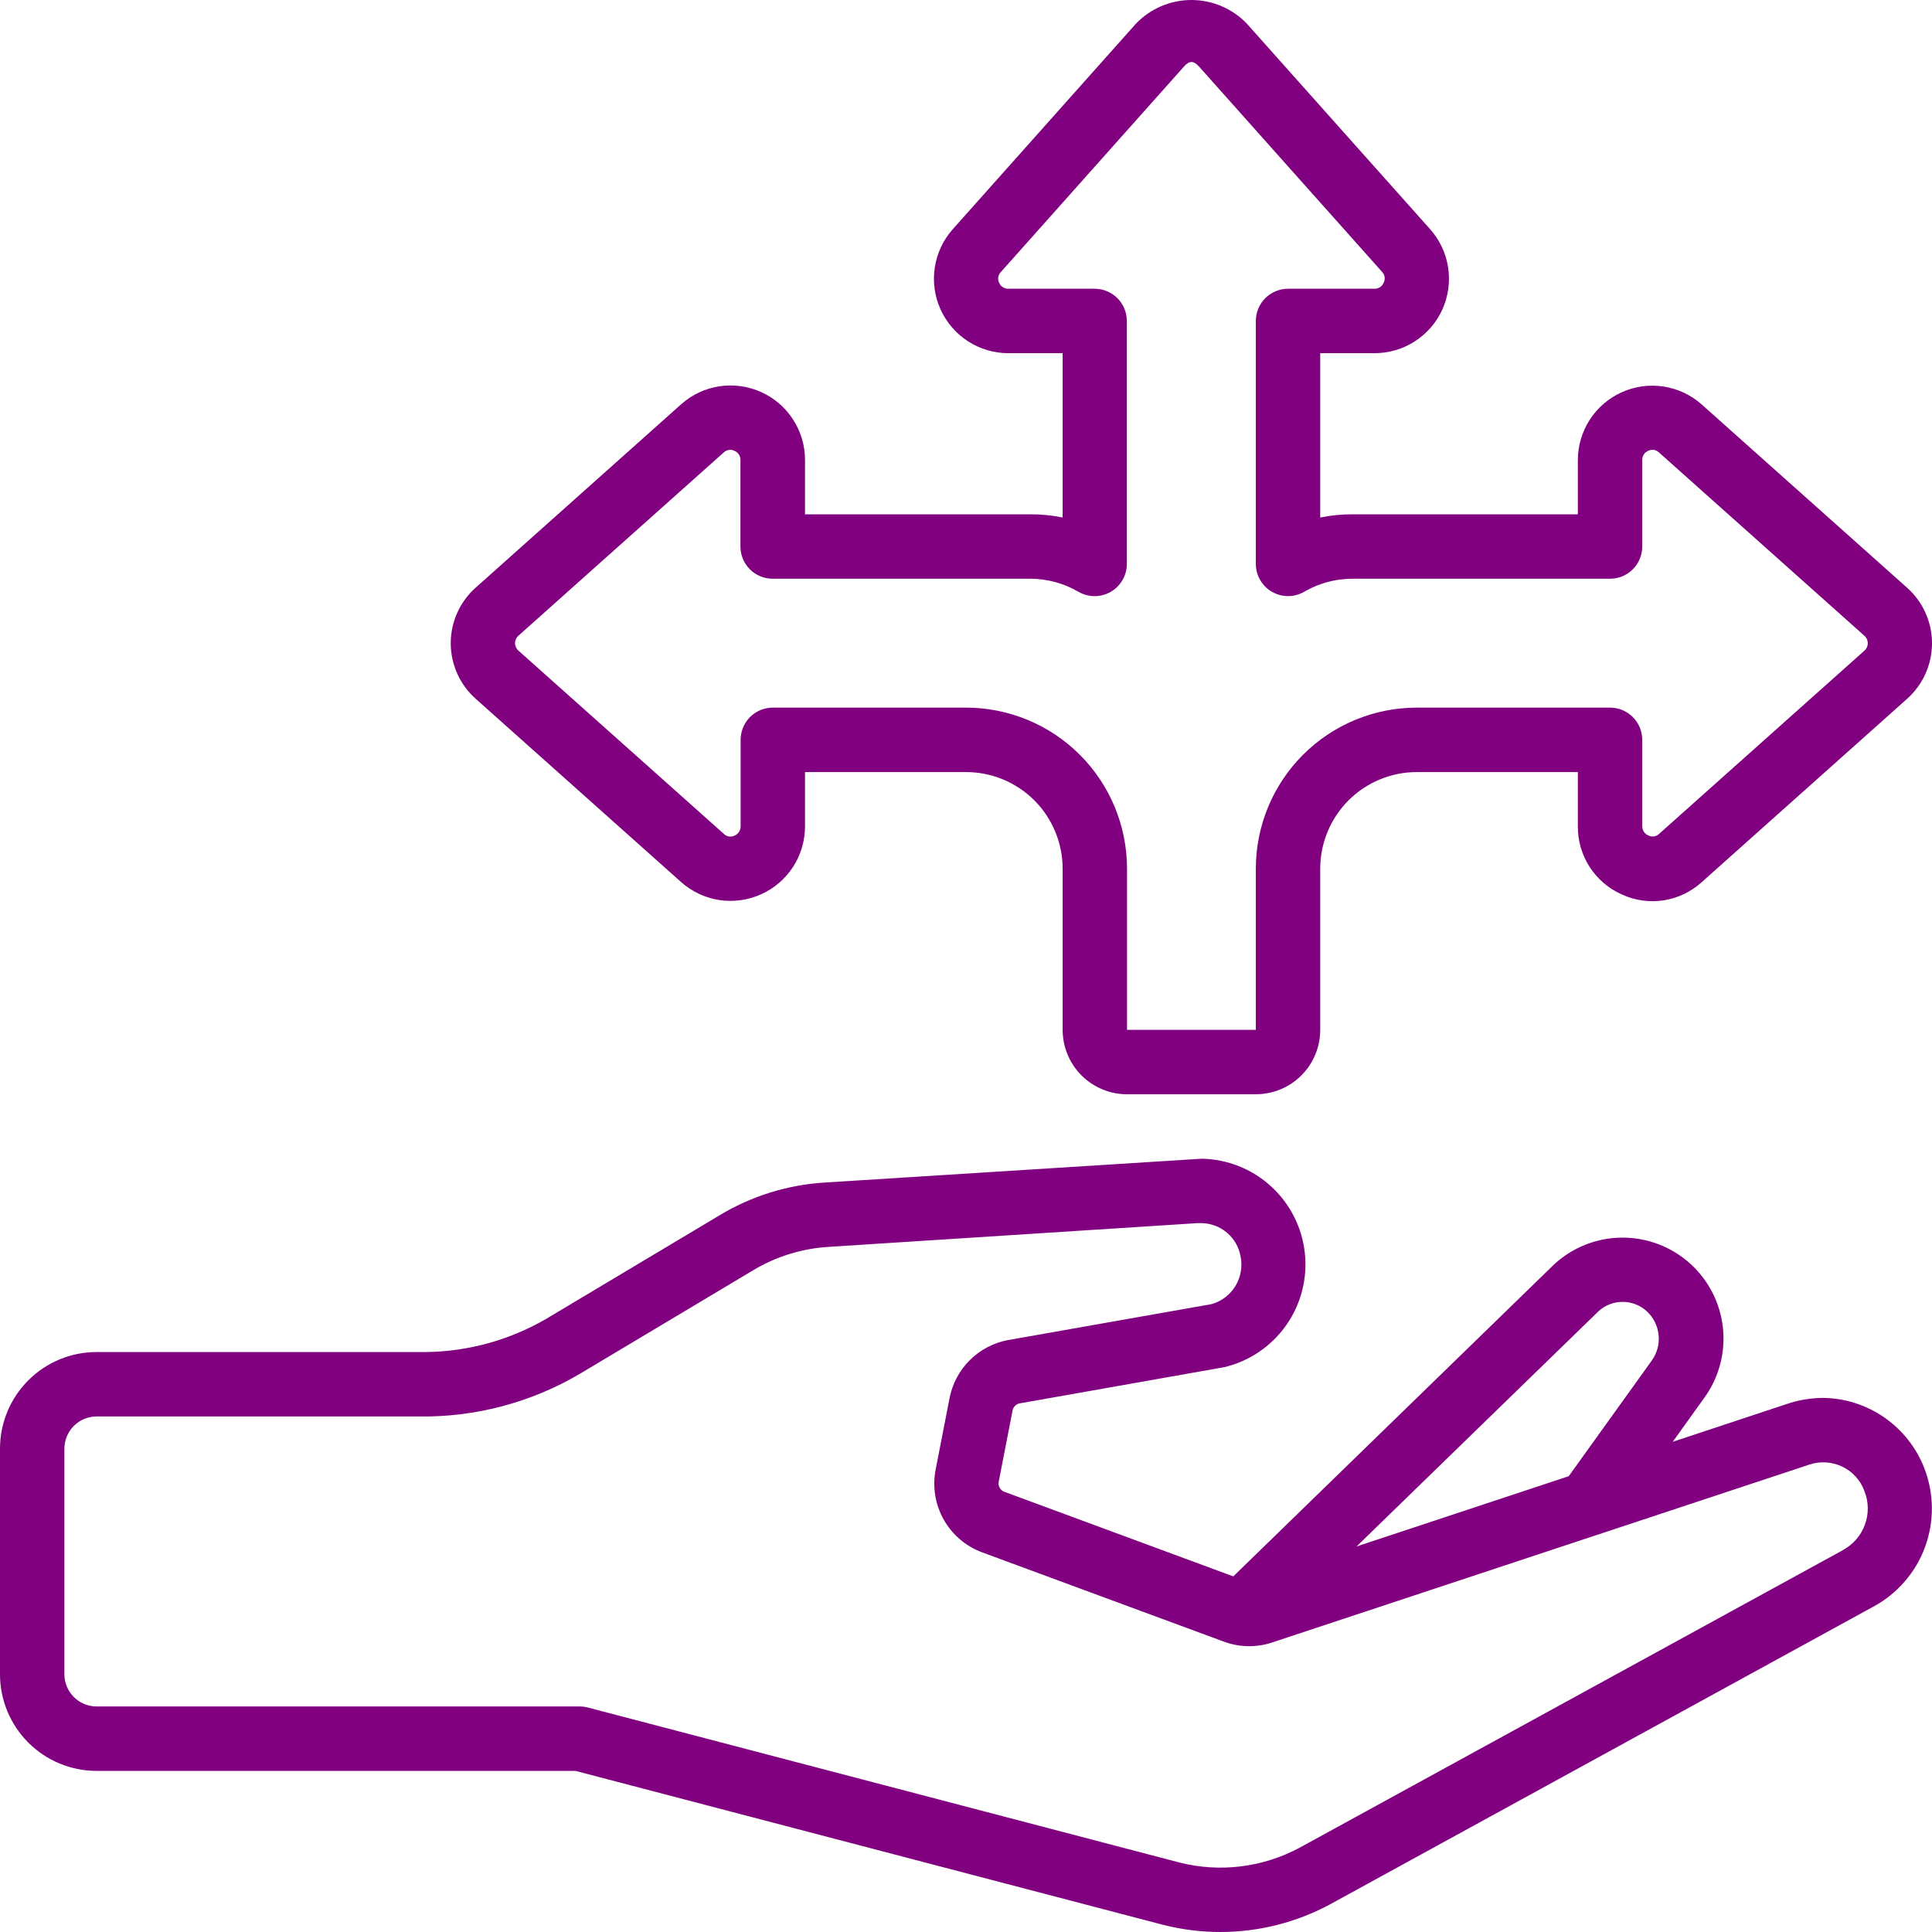
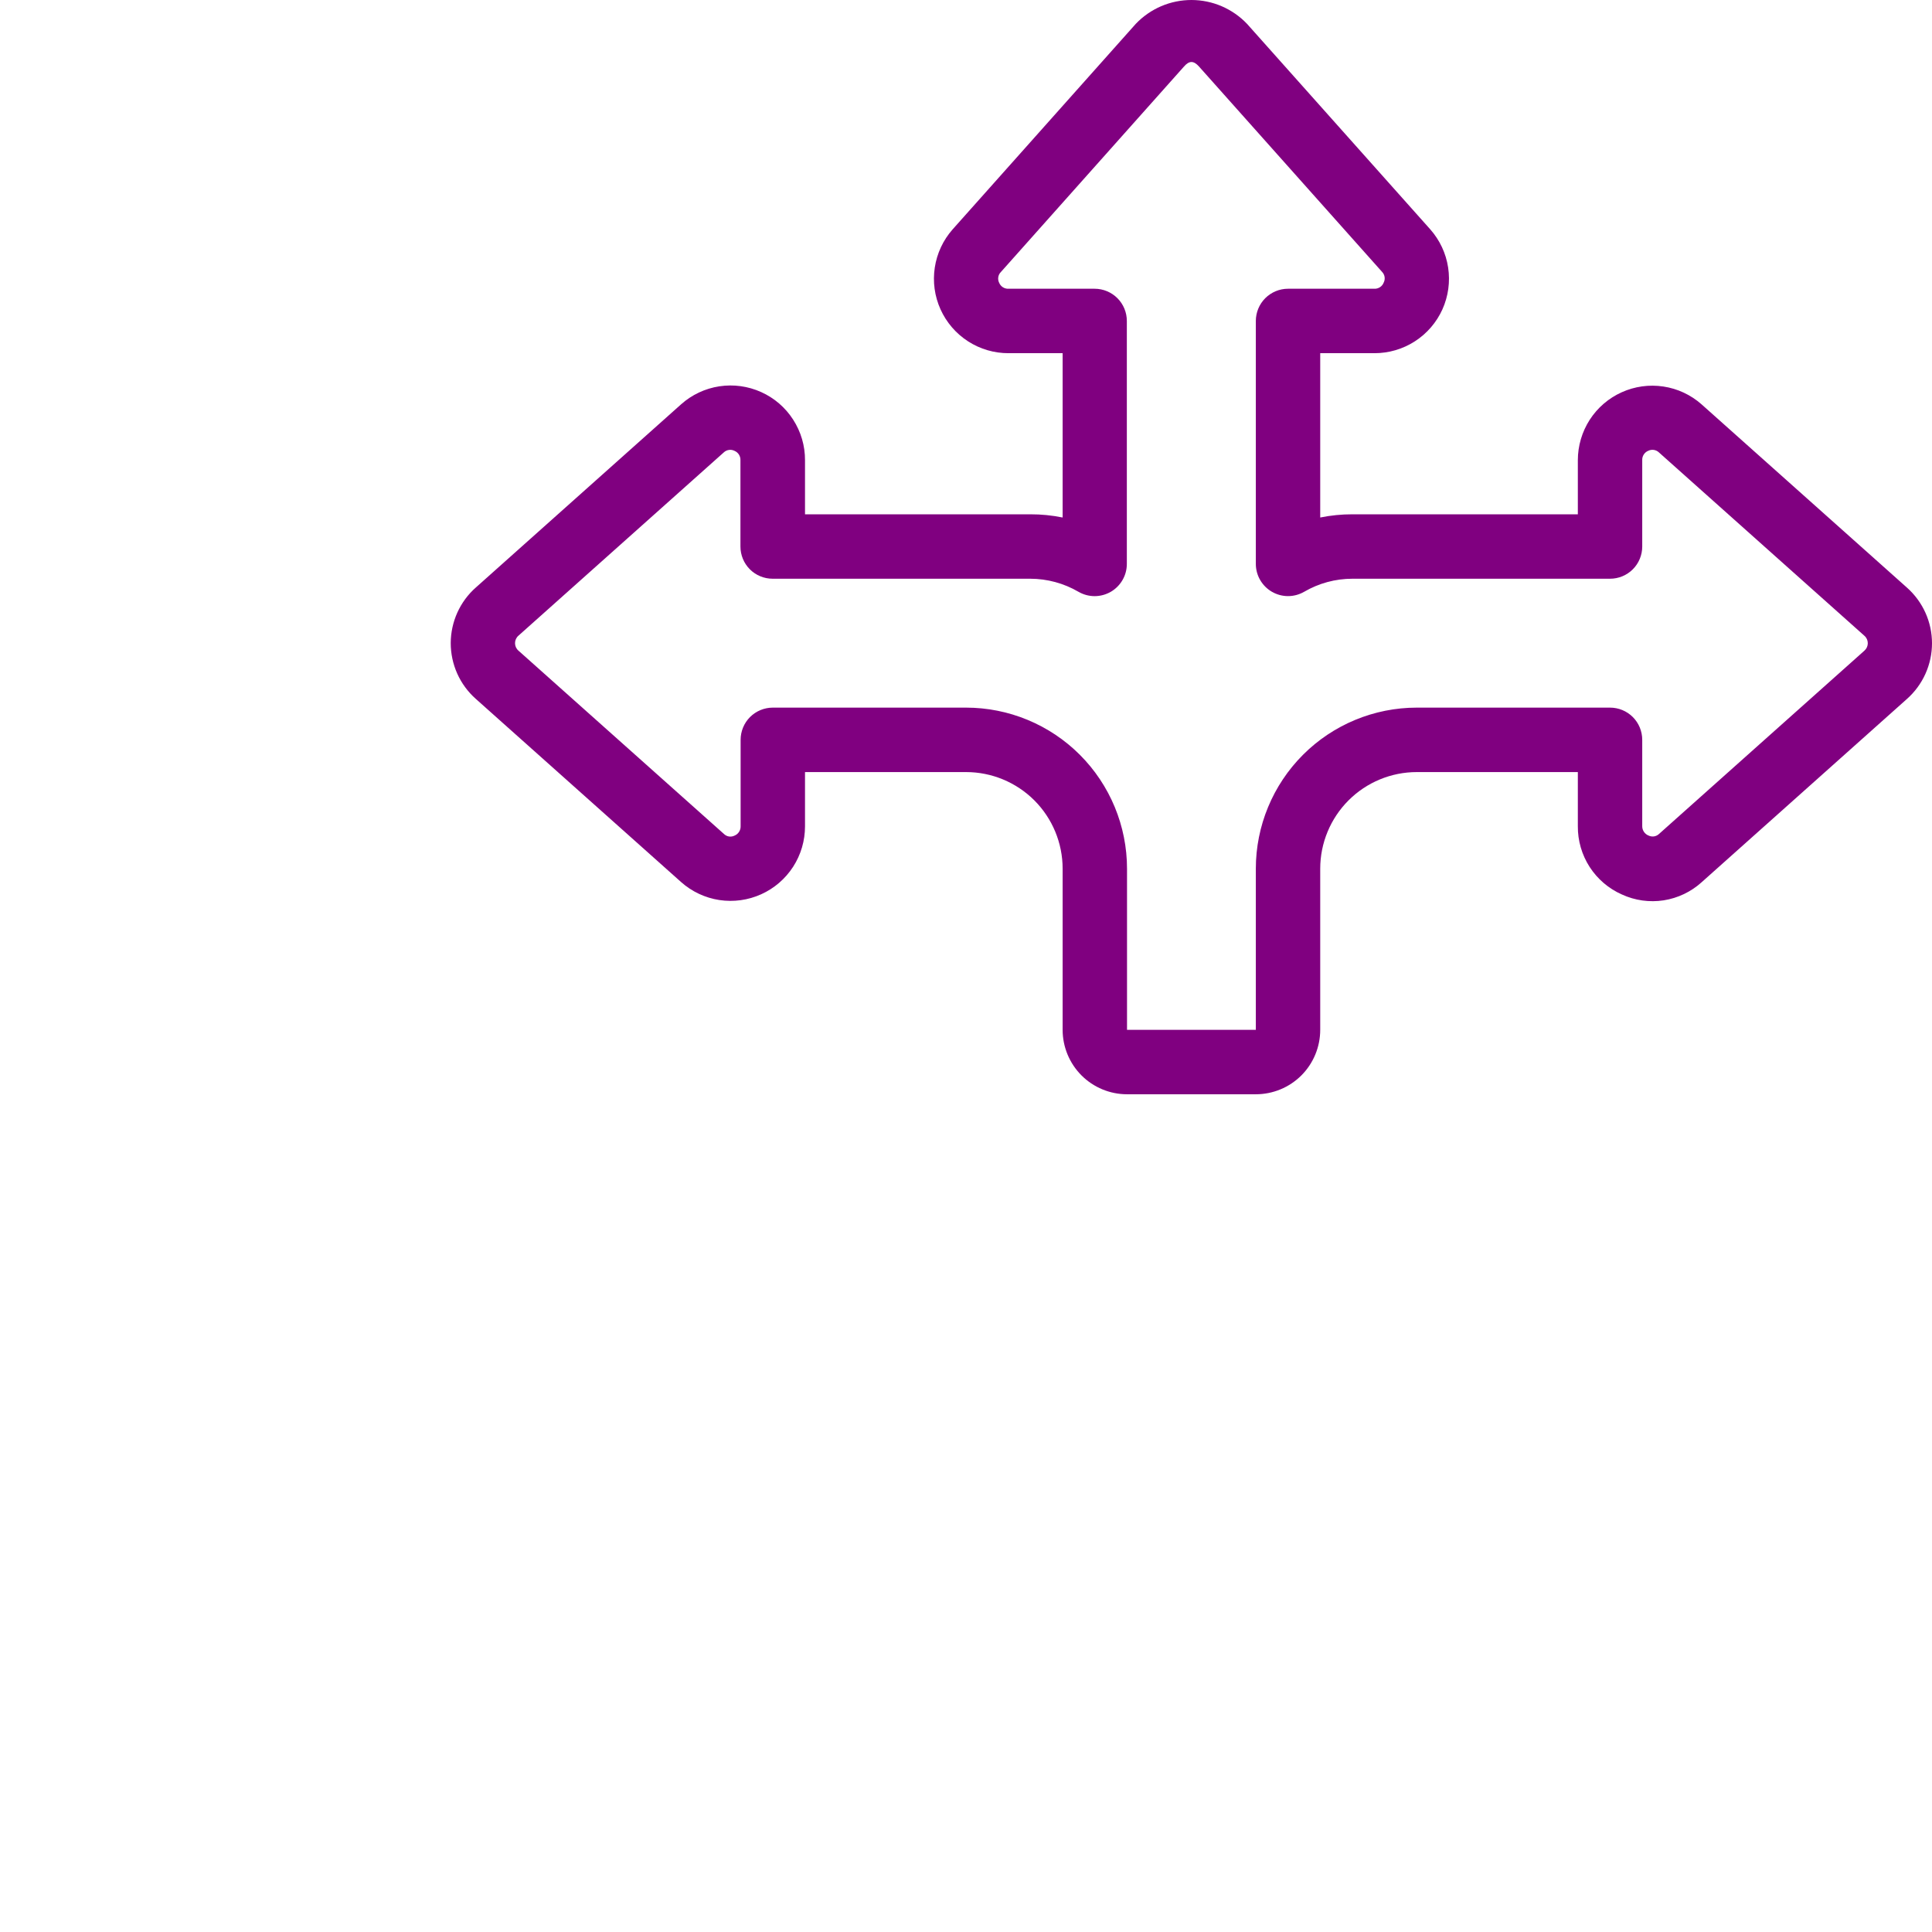
<svg xmlns="http://www.w3.org/2000/svg" width="64" height="64" viewBox="0 0 64 64" fill="none">
-   <path d="M60.383 46.307C60.018 46.31 59.654 46.366 59.304 46.472L55.412 47.761L56.447 46.318C56.938 45.648 57.161 44.82 57.075 43.994C56.988 43.168 56.598 42.404 55.98 41.85C55.362 41.297 54.56 40.993 53.73 40.998C52.9 41.002 52.102 41.316 51.49 41.877L40.854 52.22L33.272 49.418C33.205 49.394 33.149 49.346 33.115 49.284C33.08 49.222 33.069 49.149 33.085 49.08L33.541 46.731C33.55 46.675 33.575 46.623 33.613 46.581C33.651 46.539 33.7 46.508 33.755 46.493L40.558 45.289C41.387 45.092 42.115 44.598 42.606 43.901C43.097 43.204 43.316 42.351 43.224 41.504C43.131 40.656 42.733 39.871 42.103 39.297C41.473 38.722 40.656 38.398 39.804 38.384L27.357 39.171C26.098 39.242 24.876 39.623 23.8 40.28L18.105 43.682C16.82 44.432 15.354 44.814 13.867 44.788H3.2C2.351 44.788 1.537 45.125 0.937 45.726C0.337 46.326 0 47.141 0 47.99V55.461C0 56.31 0.337 57.125 0.937 57.725C1.537 58.326 2.351 58.663 3.2 58.663H19.063L38.557 63.77C39.169 63.922 39.797 64 40.428 64C41.693 63.999 42.939 63.686 44.054 63.087L62.054 53.224C62.85 52.796 63.462 52.09 63.772 51.24C64.082 50.39 64.07 49.456 63.737 48.615C63.471 47.941 63.009 47.361 62.412 46.949C61.815 46.538 61.108 46.314 60.383 46.307ZM52.965 43.425C53.184 43.23 53.468 43.123 53.762 43.126C54.056 43.128 54.338 43.24 54.554 43.44C54.774 43.644 54.912 43.922 54.943 44.221C54.974 44.52 54.895 44.82 54.721 45.065L51.966 48.901L44.937 51.229L52.965 43.425ZM61.046 51.352L43.045 61.211C41.832 61.861 40.42 62.036 39.085 61.702L19.47 56.563C19.382 56.54 19.291 56.529 19.201 56.529H3.2C2.917 56.529 2.646 56.416 2.446 56.216C2.246 56.016 2.133 55.744 2.133 55.461V47.99C2.133 47.707 2.246 47.435 2.446 47.235C2.646 47.035 2.917 46.922 3.2 46.922H13.867C15.74 46.951 17.585 46.464 19.201 45.514L24.906 42.105C25.686 41.628 26.573 41.351 27.487 41.302L39.662 40.518H39.804C40.111 40.523 40.408 40.634 40.643 40.833C40.878 41.031 41.037 41.305 41.093 41.608C41.165 41.945 41.107 42.297 40.93 42.592C40.753 42.887 40.471 43.104 40.14 43.2L33.375 44.395C32.9 44.487 32.463 44.719 32.121 45.062C31.779 45.404 31.547 45.841 31.455 46.316L30.997 48.67C30.884 49.236 30.975 49.824 31.256 50.329C31.537 50.833 31.989 51.221 32.53 51.422L40.53 54.377C41.032 54.566 41.583 54.583 42.095 54.424L59.942 48.515C60.301 48.396 60.693 48.422 61.034 48.587C61.374 48.753 61.637 49.045 61.765 49.402C61.905 49.758 61.909 50.153 61.776 50.512C61.644 50.871 61.384 51.168 61.046 51.348V51.352Z" fill="#800080" />
  <path d="M53.728 29.631C54.16 29.83 54.641 29.897 55.11 29.825C55.58 29.752 56.018 29.543 56.37 29.224L63.171 23.153C63.431 22.922 63.64 22.638 63.783 22.32C63.926 22.002 64 21.658 64 21.309C64 20.961 63.926 20.616 63.783 20.299C63.64 19.981 63.431 19.697 63.171 19.466L56.366 13.394C56.01 13.079 55.571 12.874 55.102 12.804C54.632 12.733 54.153 12.799 53.72 12.995C53.287 13.19 52.92 13.506 52.662 13.905C52.405 14.305 52.268 14.77 52.268 15.245V17.037H44.801C44.443 17.036 44.086 17.072 43.734 17.143V11.7H45.527C46.002 11.701 46.469 11.565 46.869 11.307C47.269 11.05 47.586 10.682 47.782 10.248C47.977 9.814 48.043 9.332 47.971 8.861C47.9 8.391 47.693 7.951 47.377 7.595L41.312 0.793C41.075 0.543 40.789 0.344 40.472 0.207C40.156 0.071 39.815 0.001 39.471 2.66707e-06C39.126 -0 38.785 0.069 38.468 0.204C38.151 0.34 37.865 0.538 37.627 0.787L31.558 7.597C31.243 7.953 31.037 8.393 30.966 8.863C30.894 9.333 30.96 9.814 31.156 10.248C31.352 10.682 31.668 11.049 32.068 11.307C32.468 11.565 32.933 11.701 33.409 11.7H35.201V17.143C34.85 17.072 34.492 17.036 34.134 17.037H26.667V15.243C26.669 14.767 26.532 14.301 26.274 13.901C26.017 13.5 25.649 13.183 25.215 12.988C24.781 12.792 24.3 12.726 23.83 12.797C23.359 12.869 22.92 13.075 22.564 13.392L15.765 19.46C15.503 19.69 15.294 19.974 15.15 20.292C15.007 20.61 14.932 20.954 14.931 21.303C14.931 21.652 15.005 21.997 15.147 22.315C15.29 22.634 15.499 22.918 15.759 23.149L22.564 29.221C22.92 29.537 23.359 29.743 23.83 29.815C24.3 29.886 24.781 29.82 25.215 29.624C25.648 29.429 26.016 29.112 26.274 28.712C26.532 28.312 26.668 27.846 26.667 27.37V25.576H32.001C32.85 25.576 33.663 25.913 34.264 26.513C34.864 27.114 35.201 27.928 35.201 28.777V34.114C35.201 34.68 35.426 35.223 35.826 35.624C36.226 36.024 36.769 36.249 37.334 36.249H41.601C42.167 36.249 42.71 36.024 43.11 35.624C43.51 35.223 43.734 34.68 43.734 34.114V28.777C43.734 27.928 44.072 27.114 44.672 26.513C45.272 25.913 46.086 25.576 46.935 25.576H52.268V27.369C52.264 27.847 52.4 28.317 52.659 28.719C52.919 29.121 53.291 29.439 53.728 29.631ZM46.935 23.441C45.52 23.441 44.163 24.003 43.163 25.004C42.163 26.005 41.601 27.362 41.601 28.777V34.114H37.334V28.777C37.334 27.362 36.772 26.005 35.772 25.004C34.772 24.003 33.415 23.441 32.001 23.441H25.601C25.318 23.441 25.047 23.553 24.846 23.753C24.646 23.953 24.534 24.225 24.534 24.508V27.369C24.536 27.435 24.518 27.5 24.482 27.556C24.446 27.612 24.394 27.656 24.332 27.681C24.276 27.709 24.212 27.719 24.15 27.71C24.088 27.701 24.03 27.672 23.985 27.629L17.174 21.553C17.138 21.522 17.11 21.484 17.09 21.441C17.071 21.399 17.061 21.352 17.061 21.305C17.061 21.259 17.071 21.212 17.09 21.17C17.11 21.127 17.138 21.089 17.174 21.058L23.978 14.985C24.024 14.942 24.082 14.914 24.145 14.905C24.207 14.895 24.27 14.905 24.327 14.933C24.389 14.958 24.441 15.001 24.477 15.057C24.513 15.113 24.531 15.178 24.528 15.245V18.104C24.528 18.387 24.64 18.659 24.84 18.859C25.04 19.059 25.311 19.171 25.594 19.171H34.128C34.69 19.172 35.242 19.321 35.728 19.605C35.89 19.698 36.074 19.748 36.261 19.748C36.449 19.748 36.632 19.698 36.795 19.605C36.957 19.511 37.091 19.376 37.185 19.214C37.279 19.052 37.328 18.868 37.328 18.68V10.633C37.328 10.35 37.216 10.078 37.016 9.878C36.816 9.678 36.544 9.565 36.261 9.565H33.409C33.343 9.568 33.277 9.551 33.221 9.515C33.165 9.479 33.122 9.426 33.097 9.365C33.069 9.308 33.059 9.245 33.069 9.182C33.078 9.12 33.106 9.062 33.15 9.017L39.224 2.201C39.394 2.008 39.537 2.003 39.716 2.201L45.786 9.01C45.829 9.056 45.858 9.114 45.867 9.176C45.876 9.238 45.866 9.302 45.838 9.358C45.814 9.421 45.772 9.475 45.716 9.512C45.66 9.549 45.594 9.568 45.527 9.565H42.668C42.385 9.565 42.114 9.678 41.913 9.878C41.714 10.078 41.601 10.35 41.601 10.633V18.679C41.601 18.867 41.65 19.051 41.744 19.213C41.838 19.375 41.972 19.51 42.135 19.604C42.297 19.697 42.481 19.747 42.668 19.747C42.855 19.747 43.039 19.697 43.201 19.604C43.687 19.32 44.239 19.171 44.801 19.171H53.335C53.618 19.171 53.889 19.059 54.089 18.859C54.289 18.659 54.401 18.387 54.401 18.104V15.243C54.398 15.177 54.416 15.111 54.452 15.056C54.488 15 54.54 14.957 54.602 14.932C54.659 14.904 54.722 14.895 54.785 14.904C54.847 14.913 54.905 14.941 54.951 14.984L61.762 21.062C61.797 21.092 61.825 21.13 61.844 21.172C61.863 21.215 61.873 21.261 61.873 21.307C61.873 21.354 61.863 21.399 61.844 21.442C61.825 21.484 61.797 21.522 61.762 21.553L54.957 27.626C54.912 27.669 54.854 27.697 54.792 27.707C54.729 27.716 54.666 27.706 54.609 27.678C54.548 27.654 54.495 27.611 54.458 27.556C54.42 27.501 54.401 27.436 54.401 27.37V24.508C54.401 24.225 54.289 23.953 54.089 23.753C53.889 23.553 53.618 23.441 53.335 23.441H46.935Z" fill="#800080" />
</svg>